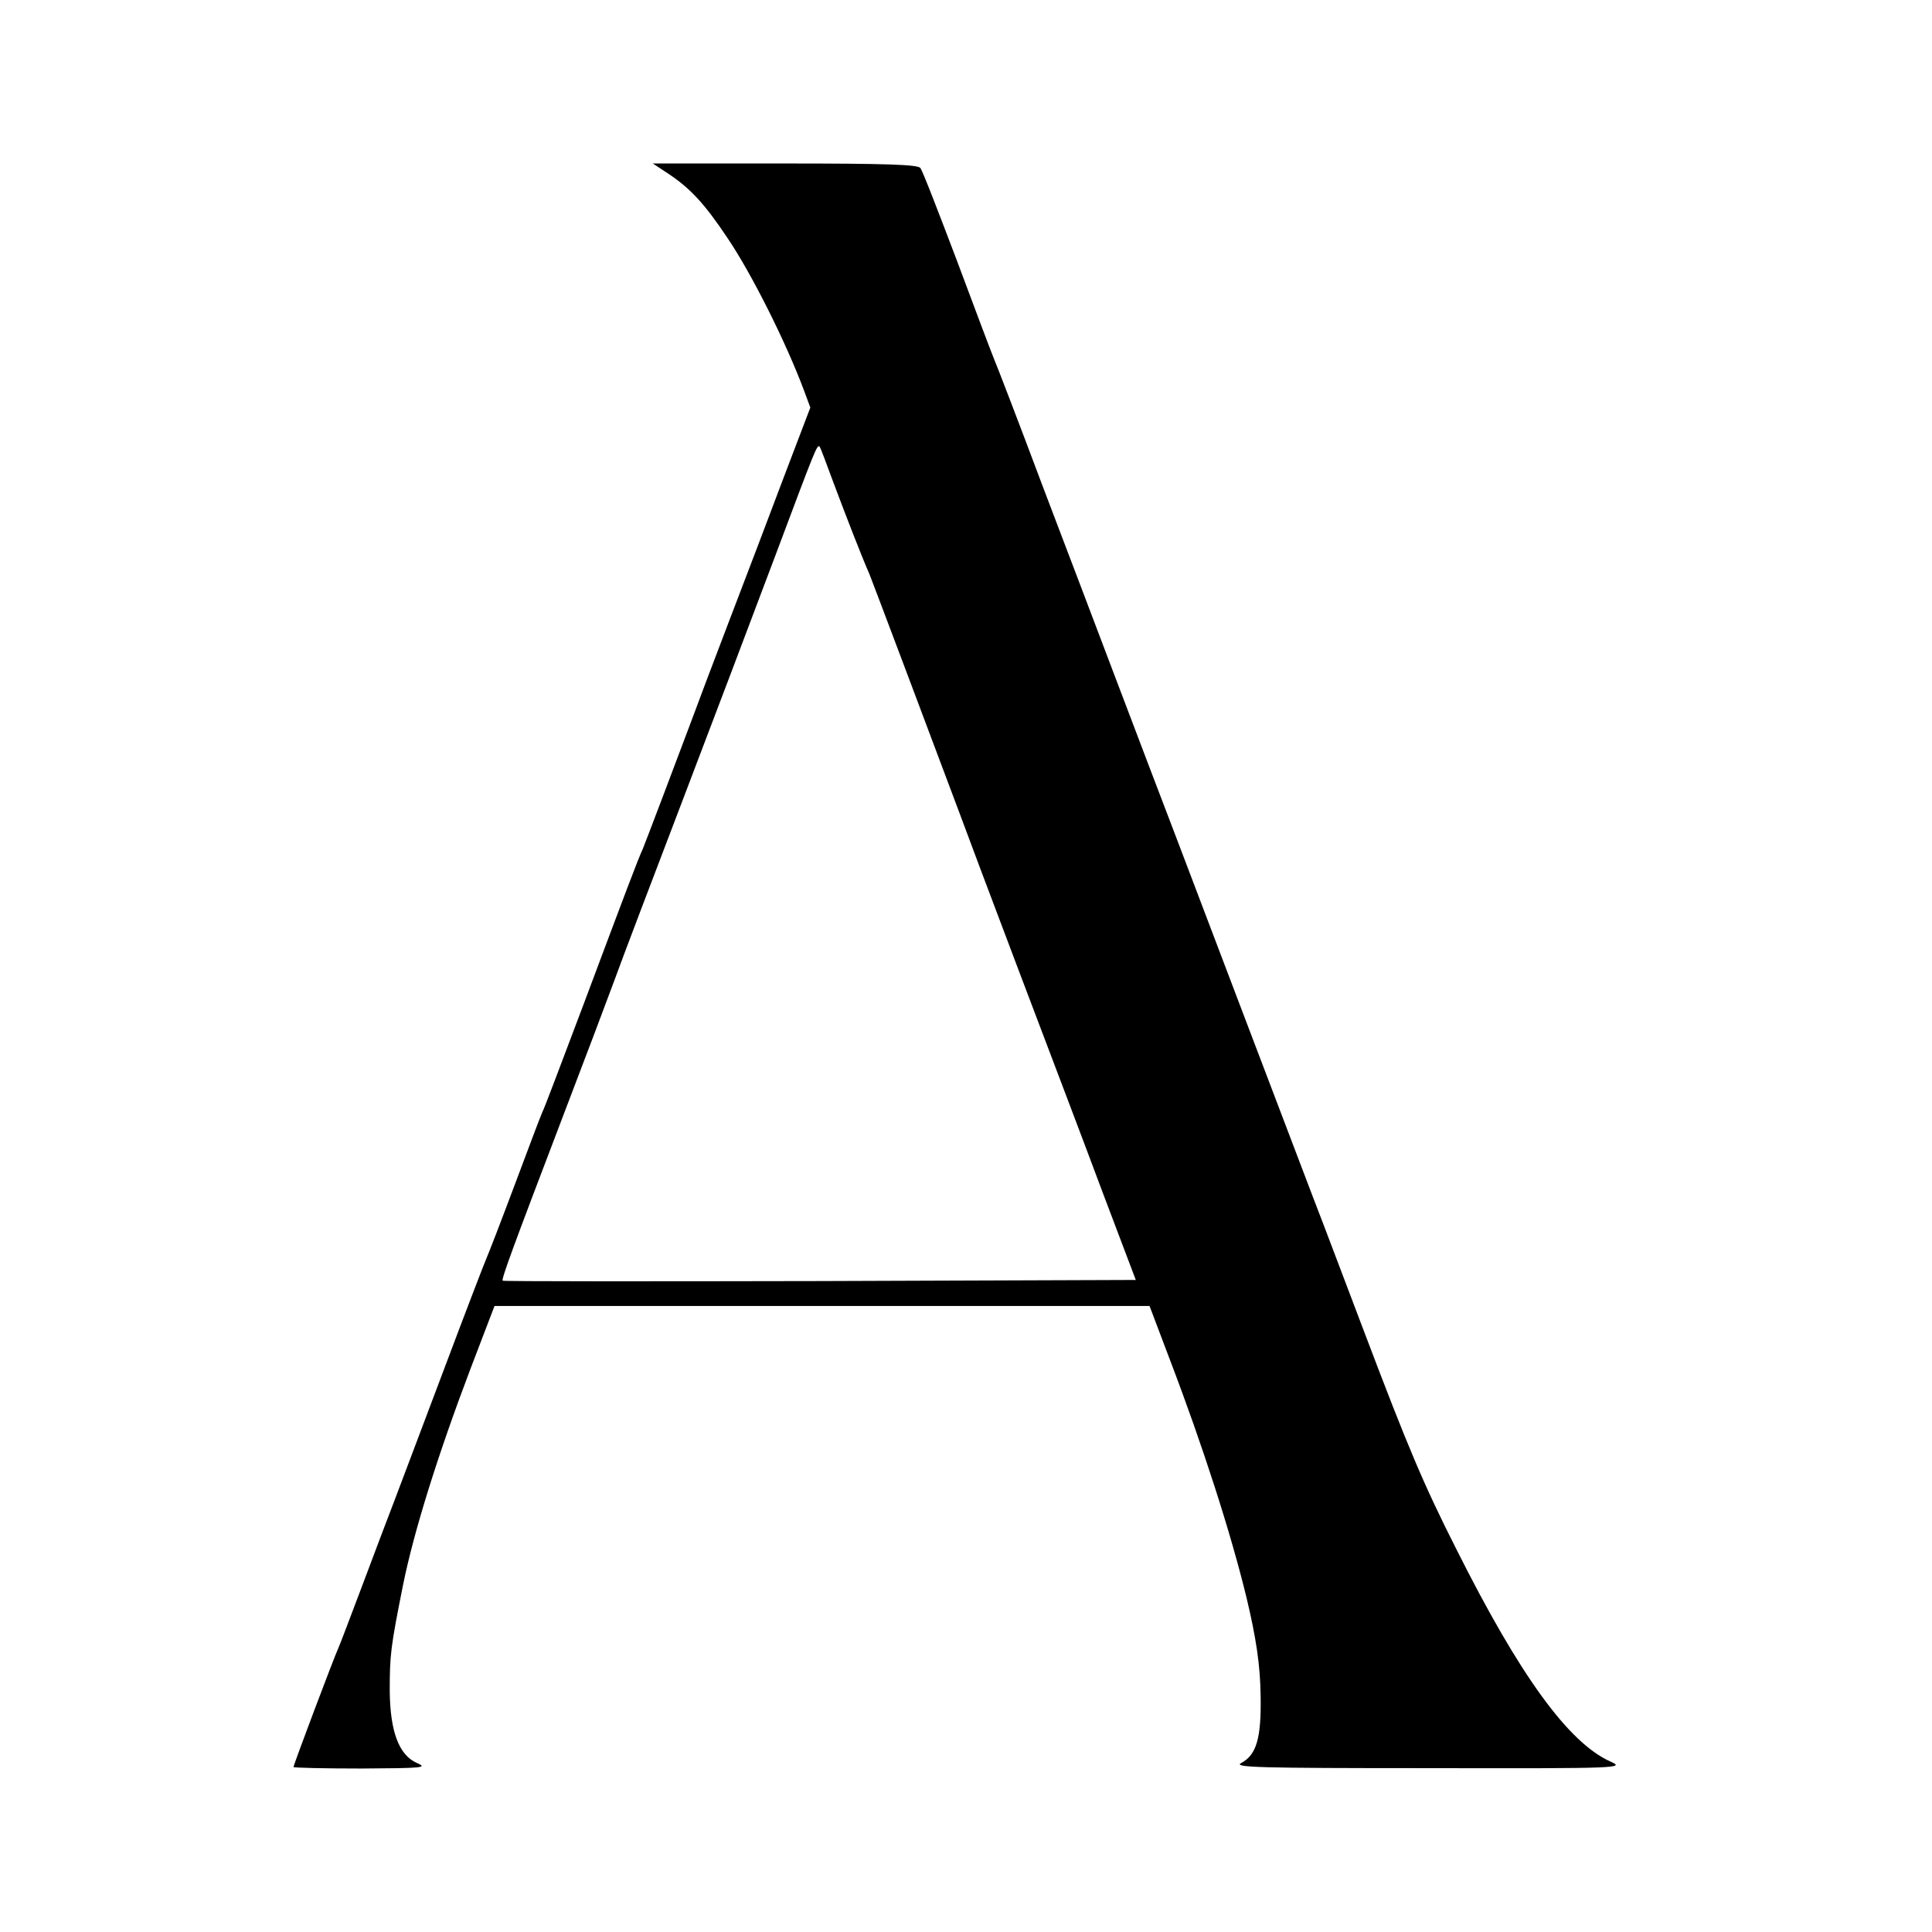
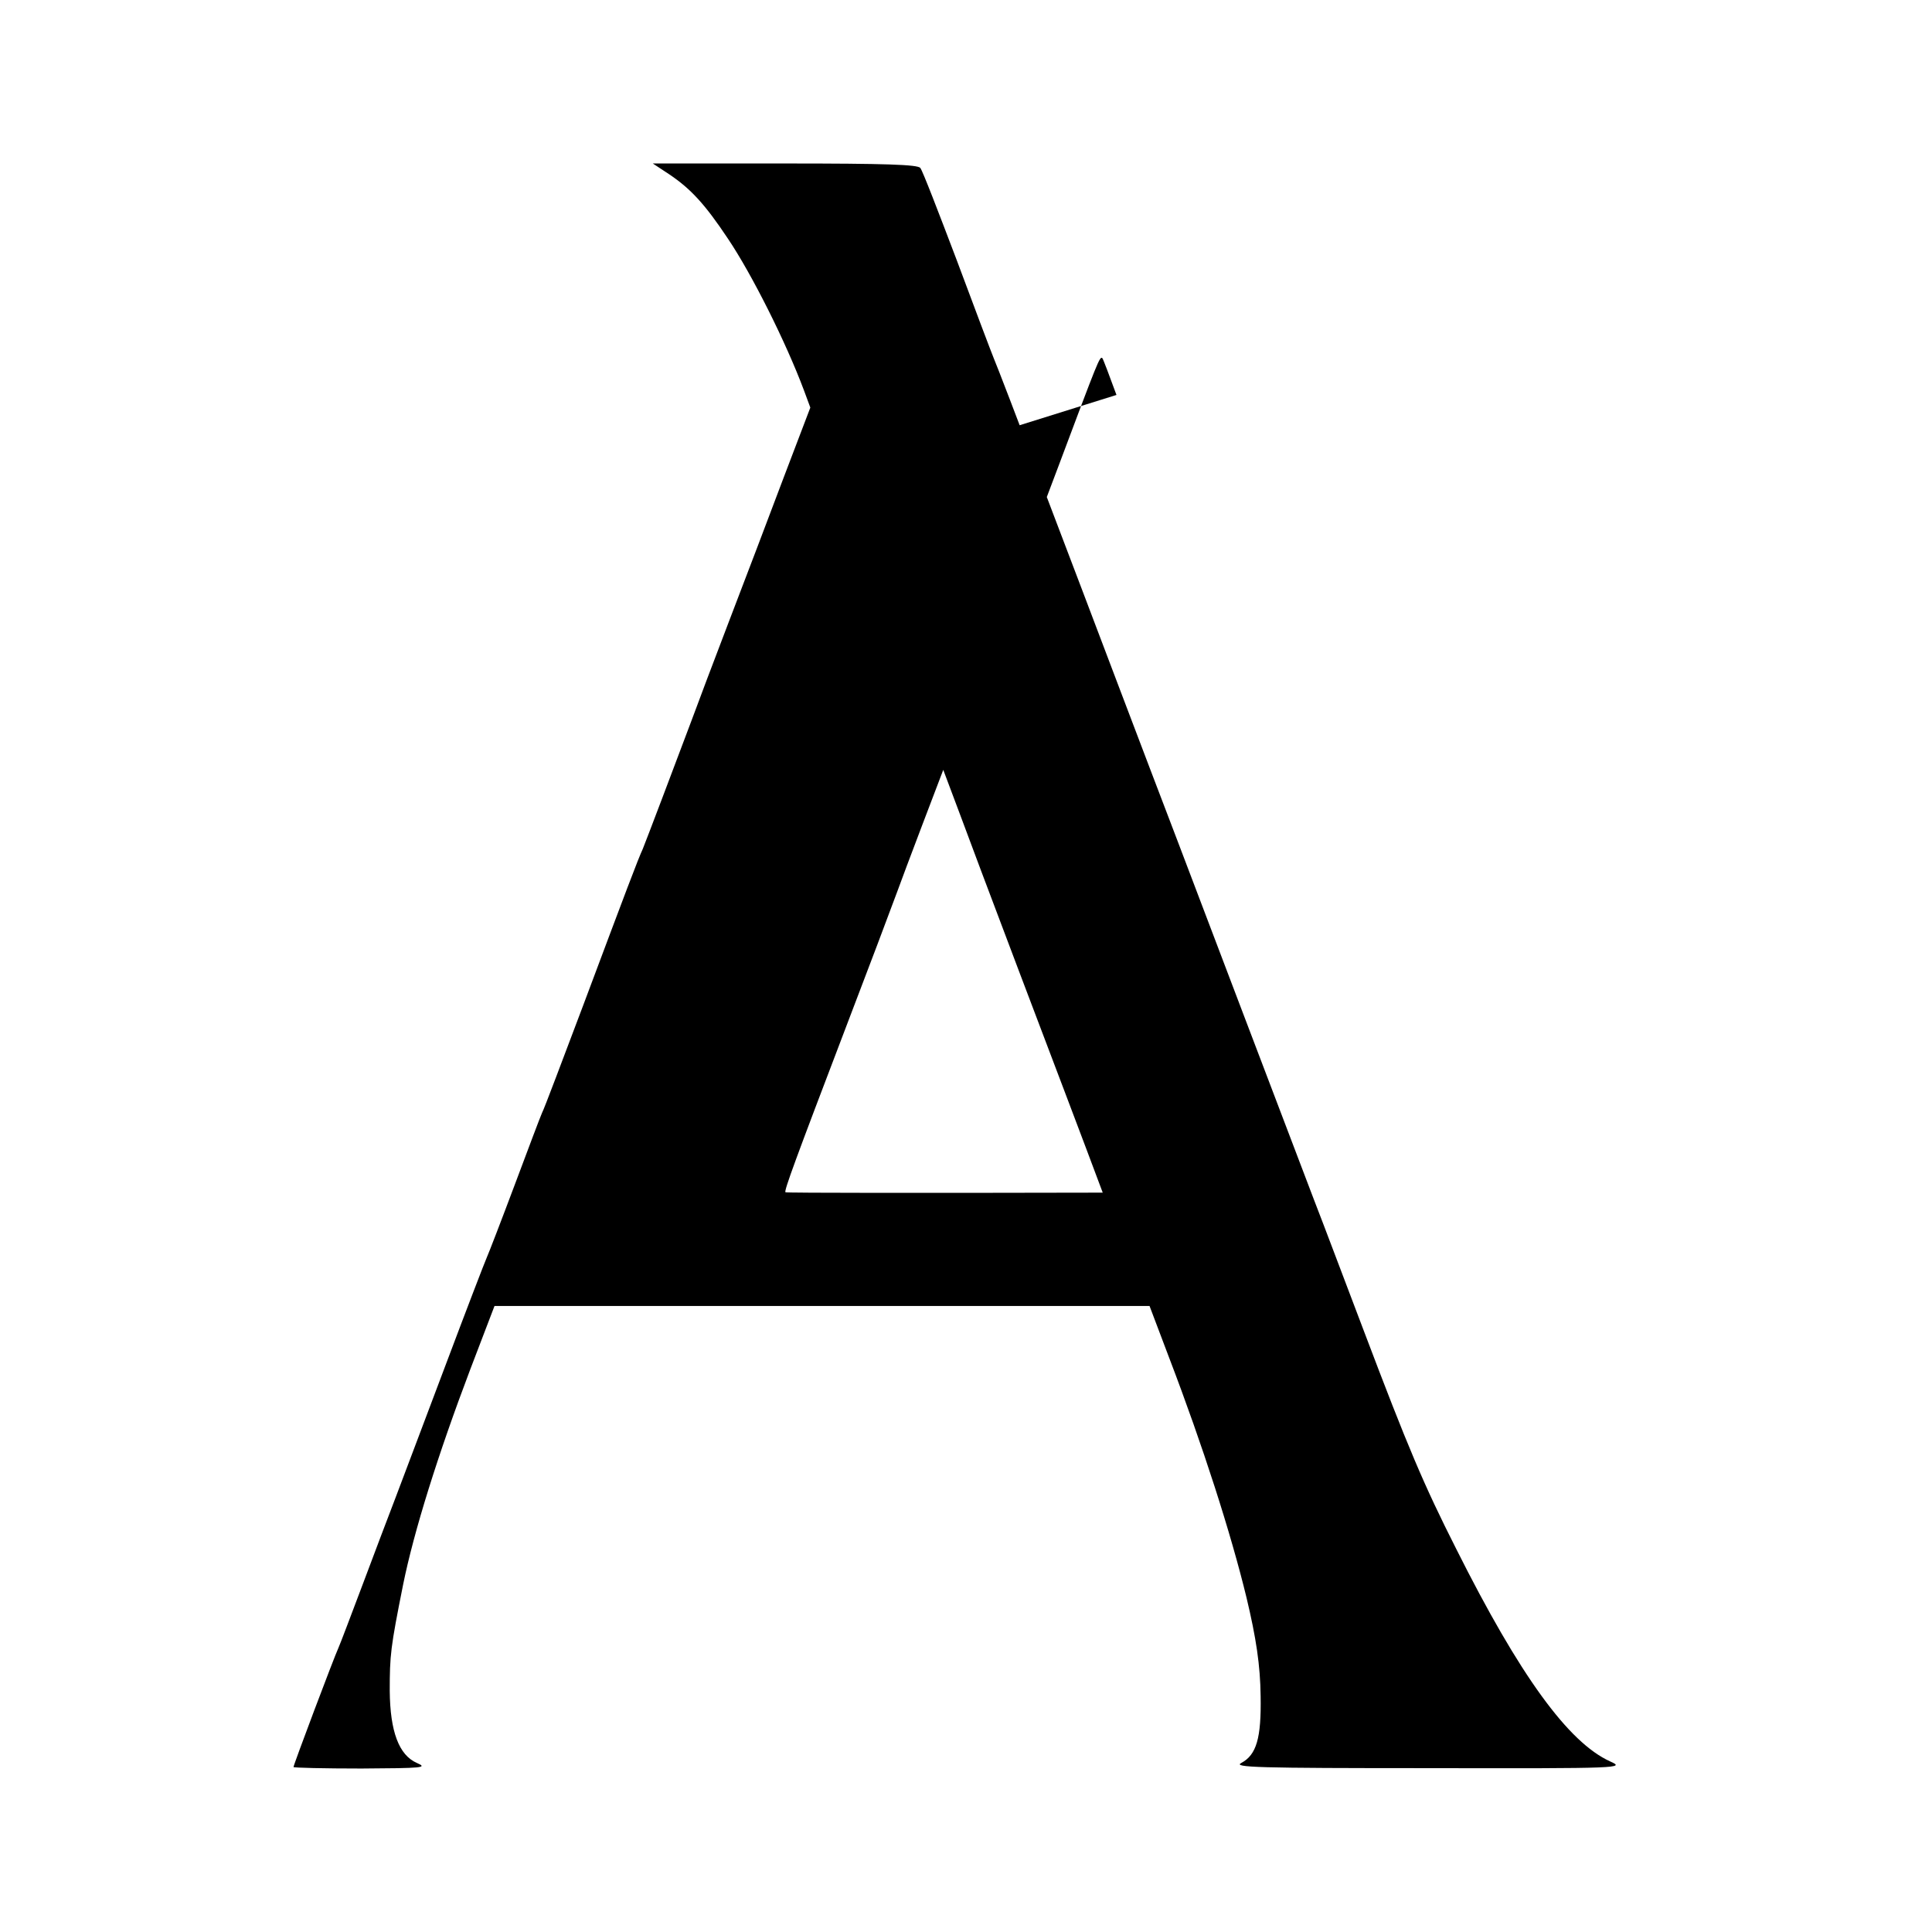
<svg xmlns="http://www.w3.org/2000/svg" version="1.0" width="520pt" height="520pt" viewBox="0 0 520 520" preserveAspectRatio="xMidYMid meet">
  <g transform="translate(0,520) scale(0.1,-0.1)" fill="#000000" stroke="none">
-     <path d="M1801 4731 c58 -39 96 -80 158 -173 64 -95 156 -278 205 -409 l17 -46 -72 -189 c-39 -104 -105 -277 -146 -384 -41 -107 -87 -229 -102 -270 -45 -120 -122 -323 -131 -345 -13 -28 -45 -113 -160 -420 -56 -148 -105 -279 -111 -290 -5 -11 -38 -99 -74 -195 -36 -96 -70 -184 -75 -195 -5 -11 -55 -141 -111 -290 -56 -148 -116 -308 -134 -355 -18 -47 -58 -152 -89 -235 -31 -82 -60 -159 -65 -170 -12 -26 -121 -315 -121 -321 0 -2 82 -4 183 -4 166 1 179 2 149 15 -48 21 -72 84 -73 194 0 96 2 116 36 286 29 143 93 348 181 580 l65 170 882 0 881 0 53 -140 c91 -238 166 -472 208 -645 26 -109 37 -182 38 -265 2 -113 -11 -158 -52 -180 -23 -12 41 -14 504 -14 523 -1 529 0 489 18 -113 51 -244 232 -414 571 -88 174 -130 273 -250 590 -45 118 -105 278 -135 355 -91 238 -293 771 -365 960 -38 99 -109 286 -158 415 -49 129 -142 375 -207 545 -64 171 -123 324 -130 340 -7 17 -52 136 -100 265 -49 129 -92 241 -98 248 -7 9 -92 12 -365 12 l-355 0 44 -29z m443 -832 c33 -88 76 -199 96 -244 7 -17 160 -423 245 -650 12 -33 83 -222 158 -420 75 -198 177 -466 225 -595 l89 -235 -850 -3 c-468 -1 -852 -1 -854 1 -4 4 27 88 162 442 59 154 122 321 140 370 18 50 99 263 180 475 81 212 194 511 252 665 108 288 112 299 119 293 2 -2 19 -47 38 -99z" />
+     <path d="M1801 4731 c58 -39 96 -80 158 -173 64 -95 156 -278 205 -409 l17 -46 -72 -189 c-39 -104 -105 -277 -146 -384 -41 -107 -87 -229 -102 -270 -45 -120 -122 -323 -131 -345 -13 -28 -45 -113 -160 -420 -56 -148 -105 -279 -111 -290 -5 -11 -38 -99 -74 -195 -36 -96 -70 -184 -75 -195 -5 -11 -55 -141 -111 -290 -56 -148 -116 -308 -134 -355 -18 -47 -58 -152 -89 -235 -31 -82 -60 -159 -65 -170 -12 -26 -121 -315 -121 -321 0 -2 82 -4 183 -4 166 1 179 2 149 15 -48 21 -72 84 -73 194 0 96 2 116 36 286 29 143 93 348 181 580 l65 170 882 0 881 0 53 -140 c91 -238 166 -472 208 -645 26 -109 37 -182 38 -265 2 -113 -11 -158 -52 -180 -23 -12 41 -14 504 -14 523 -1 529 0 489 18 -113 51 -244 232 -414 571 -88 174 -130 273 -250 590 -45 118 -105 278 -135 355 -91 238 -293 771 -365 960 -38 99 -109 286 -158 415 -49 129 -142 375 -207 545 -64 171 -123 324 -130 340 -7 17 -52 136 -100 265 -49 129 -92 241 -98 248 -7 9 -92 12 -365 12 l-355 0 44 -29z m443 -832 c33 -88 76 -199 96 -244 7 -17 160 -423 245 -650 12 -33 83 -222 158 -420 75 -198 177 -466 225 -595 c-468 -1 -852 -1 -854 1 -4 4 27 88 162 442 59 154 122 321 140 370 18 50 99 263 180 475 81 212 194 511 252 665 108 288 112 299 119 293 2 -2 19 -47 38 -99z" />
  </g>
</svg>